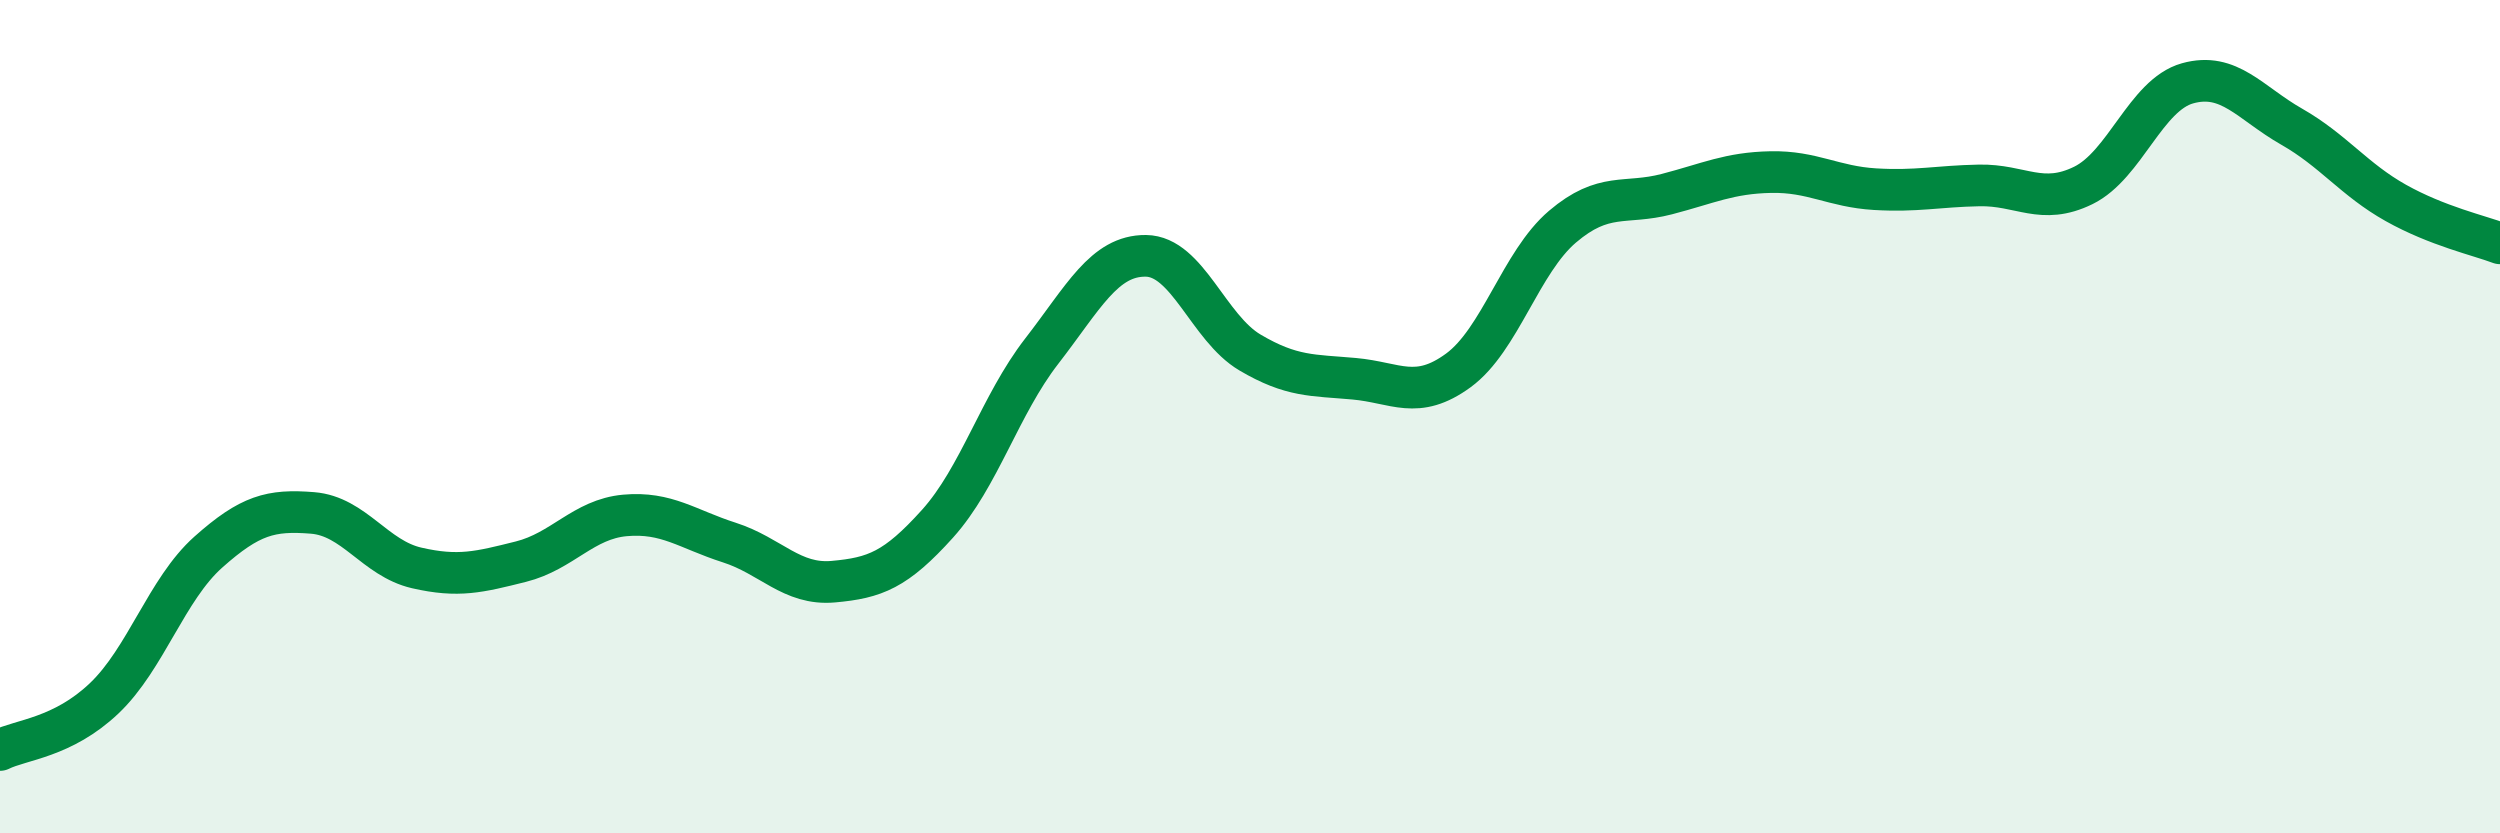
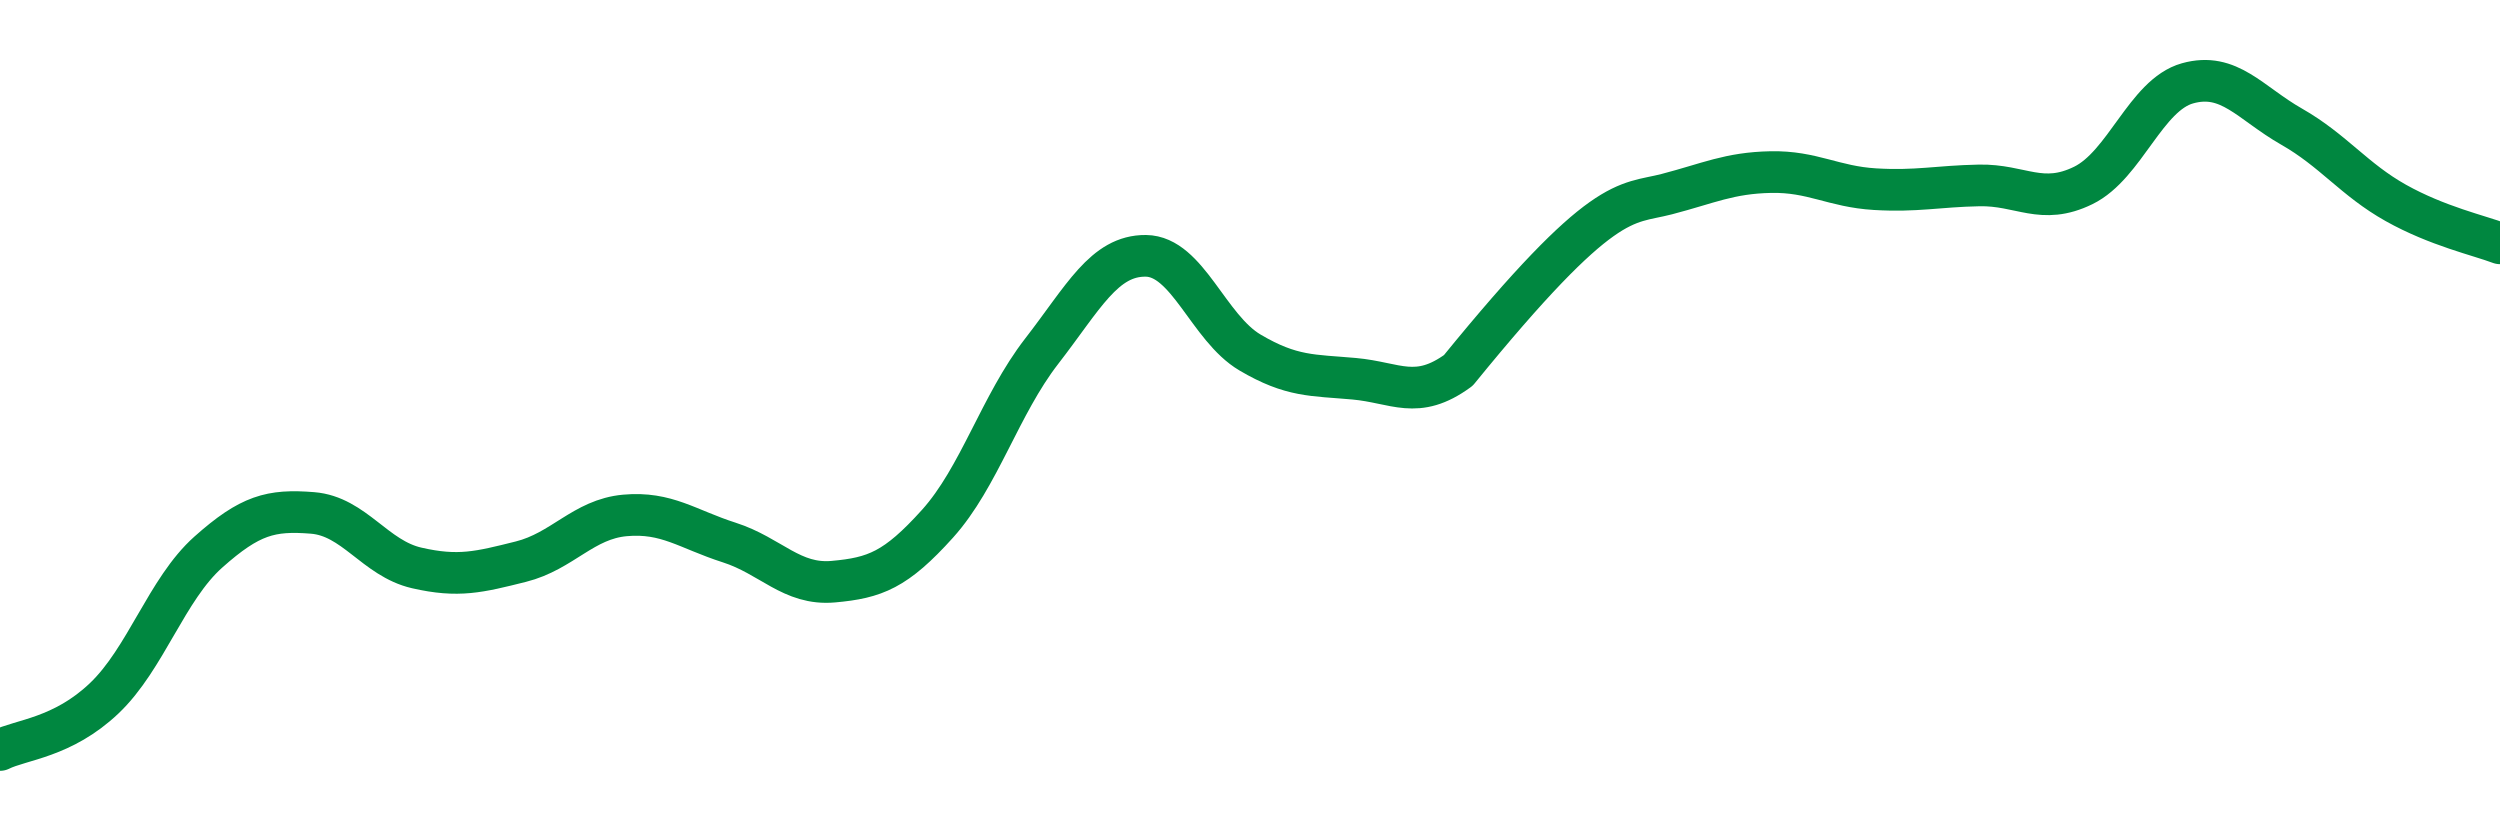
<svg xmlns="http://www.w3.org/2000/svg" width="60" height="20" viewBox="0 0 60 20">
-   <path d="M 0,18 C 0.5,17.75 1.5,17.71 2.5,16.76 C 3.5,15.81 4,14.14 5,13.25 C 6,12.36 6.5,12.23 7.5,12.31 C 8.5,12.39 9,13.4 10,13.63 C 11,13.86 11.5,13.73 12.5,13.48 C 13.5,13.23 14,12.46 15,12.37 C 16,12.28 16.5,12.7 17.5,13.02 C 18.5,13.34 19,14.05 20,13.96 C 21,13.87 21.5,13.68 22.5,12.57 C 23.5,11.46 24,9.72 25,8.43 C 26,7.14 26.5,6.13 27.5,6.14 C 28.5,6.15 29,7.87 30,8.46 C 31,9.05 31.5,9 32.5,9.09 C 33.5,9.18 34,9.62 35,8.89 C 36,8.16 36.5,6.29 37.5,5.44 C 38.5,4.59 39,4.92 40,4.66 C 41,4.4 41.5,4.15 42.5,4.13 C 43.5,4.11 44,4.48 45,4.54 C 46,4.6 46.5,4.47 47.5,4.45 C 48.5,4.43 49,4.94 50,4.45 C 51,3.96 51.5,2.28 52.5,2 C 53.5,1.72 54,2.47 55,3.04 C 56,3.61 56.5,4.31 57.5,4.87 C 58.5,5.43 59.5,5.65 60,5.84L60 20L0 20Z" fill="#008740" opacity="0.1" stroke-linecap="round" stroke-linejoin="round" />
-   <path d="M 0,18 C 0.5,17.75 1.5,17.71 2.5,16.76 C 3.5,15.81 4,14.14 5,13.25 C 6,12.36 6.5,12.23 7.5,12.31 C 8.5,12.39 9,13.4 10,13.63 C 11,13.86 11.5,13.73 12.5,13.48 C 13.5,13.23 14,12.46 15,12.37 C 16,12.28 16.5,12.7 17.5,13.02 C 18.5,13.34 19,14.05 20,13.96 C 21,13.87 21.5,13.68 22.5,12.57 C 23.5,11.46 24,9.72 25,8.43 C 26,7.14 26.5,6.13 27.5,6.14 C 28.5,6.15 29,7.87 30,8.46 C 31,9.05 31.5,9 32.5,9.09 C 33.5,9.18 34,9.62 35,8.89 C 36,8.16 36.5,6.29 37.5,5.44 C 38.5,4.59 39,4.92 40,4.66 C 41,4.4 41.5,4.15 42.5,4.13 C 43.5,4.11 44,4.48 45,4.54 C 46,4.6 46.5,4.47 47.5,4.45 C 48.5,4.43 49,4.94 50,4.45 C 51,3.96 51.5,2.28 52.5,2 C 53.5,1.72 54,2.47 55,3.04 C 56,3.61 56.5,4.31 57.5,4.87 C 58.5,5.43 59.5,5.65 60,5.84" stroke="#008740" stroke-width="1" fill="none" stroke-linecap="round" stroke-linejoin="round" />
+   <path d="M 0,18 C 0.5,17.75 1.5,17.71 2.5,16.76 C 3.5,15.81 4,14.14 5,13.25 C 6,12.36 6.5,12.23 7.5,12.31 C 8.5,12.39 9,13.4 10,13.63 C 11,13.86 11.5,13.73 12.5,13.48 C 13.5,13.23 14,12.46 15,12.37 C 16,12.28 16.5,12.7 17.5,13.02 C 18.5,13.34 19,14.05 20,13.96 C 21,13.87 21.5,13.68 22.5,12.57 C 23.5,11.46 24,9.72 25,8.43 C 26,7.14 26.5,6.13 27.5,6.14 C 28.5,6.15 29,7.87 30,8.46 C 31,9.05 31.5,9 32.5,9.09 C 33.5,9.18 34,9.62 35,8.89 C 38.5,4.59 39,4.92 40,4.66 C 41,4.4 41.5,4.15 42.5,4.13 C 43.5,4.11 44,4.48 45,4.54 C 46,4.6 46.5,4.47 47.5,4.45 C 48.5,4.43 49,4.94 50,4.45 C 51,3.96 51.5,2.28 52.5,2 C 53.5,1.72 54,2.47 55,3.04 C 56,3.61 56.5,4.31 57.5,4.87 C 58.5,5.43 59.5,5.65 60,5.84" stroke="#008740" stroke-width="1" fill="none" stroke-linecap="round" stroke-linejoin="round" />
</svg>